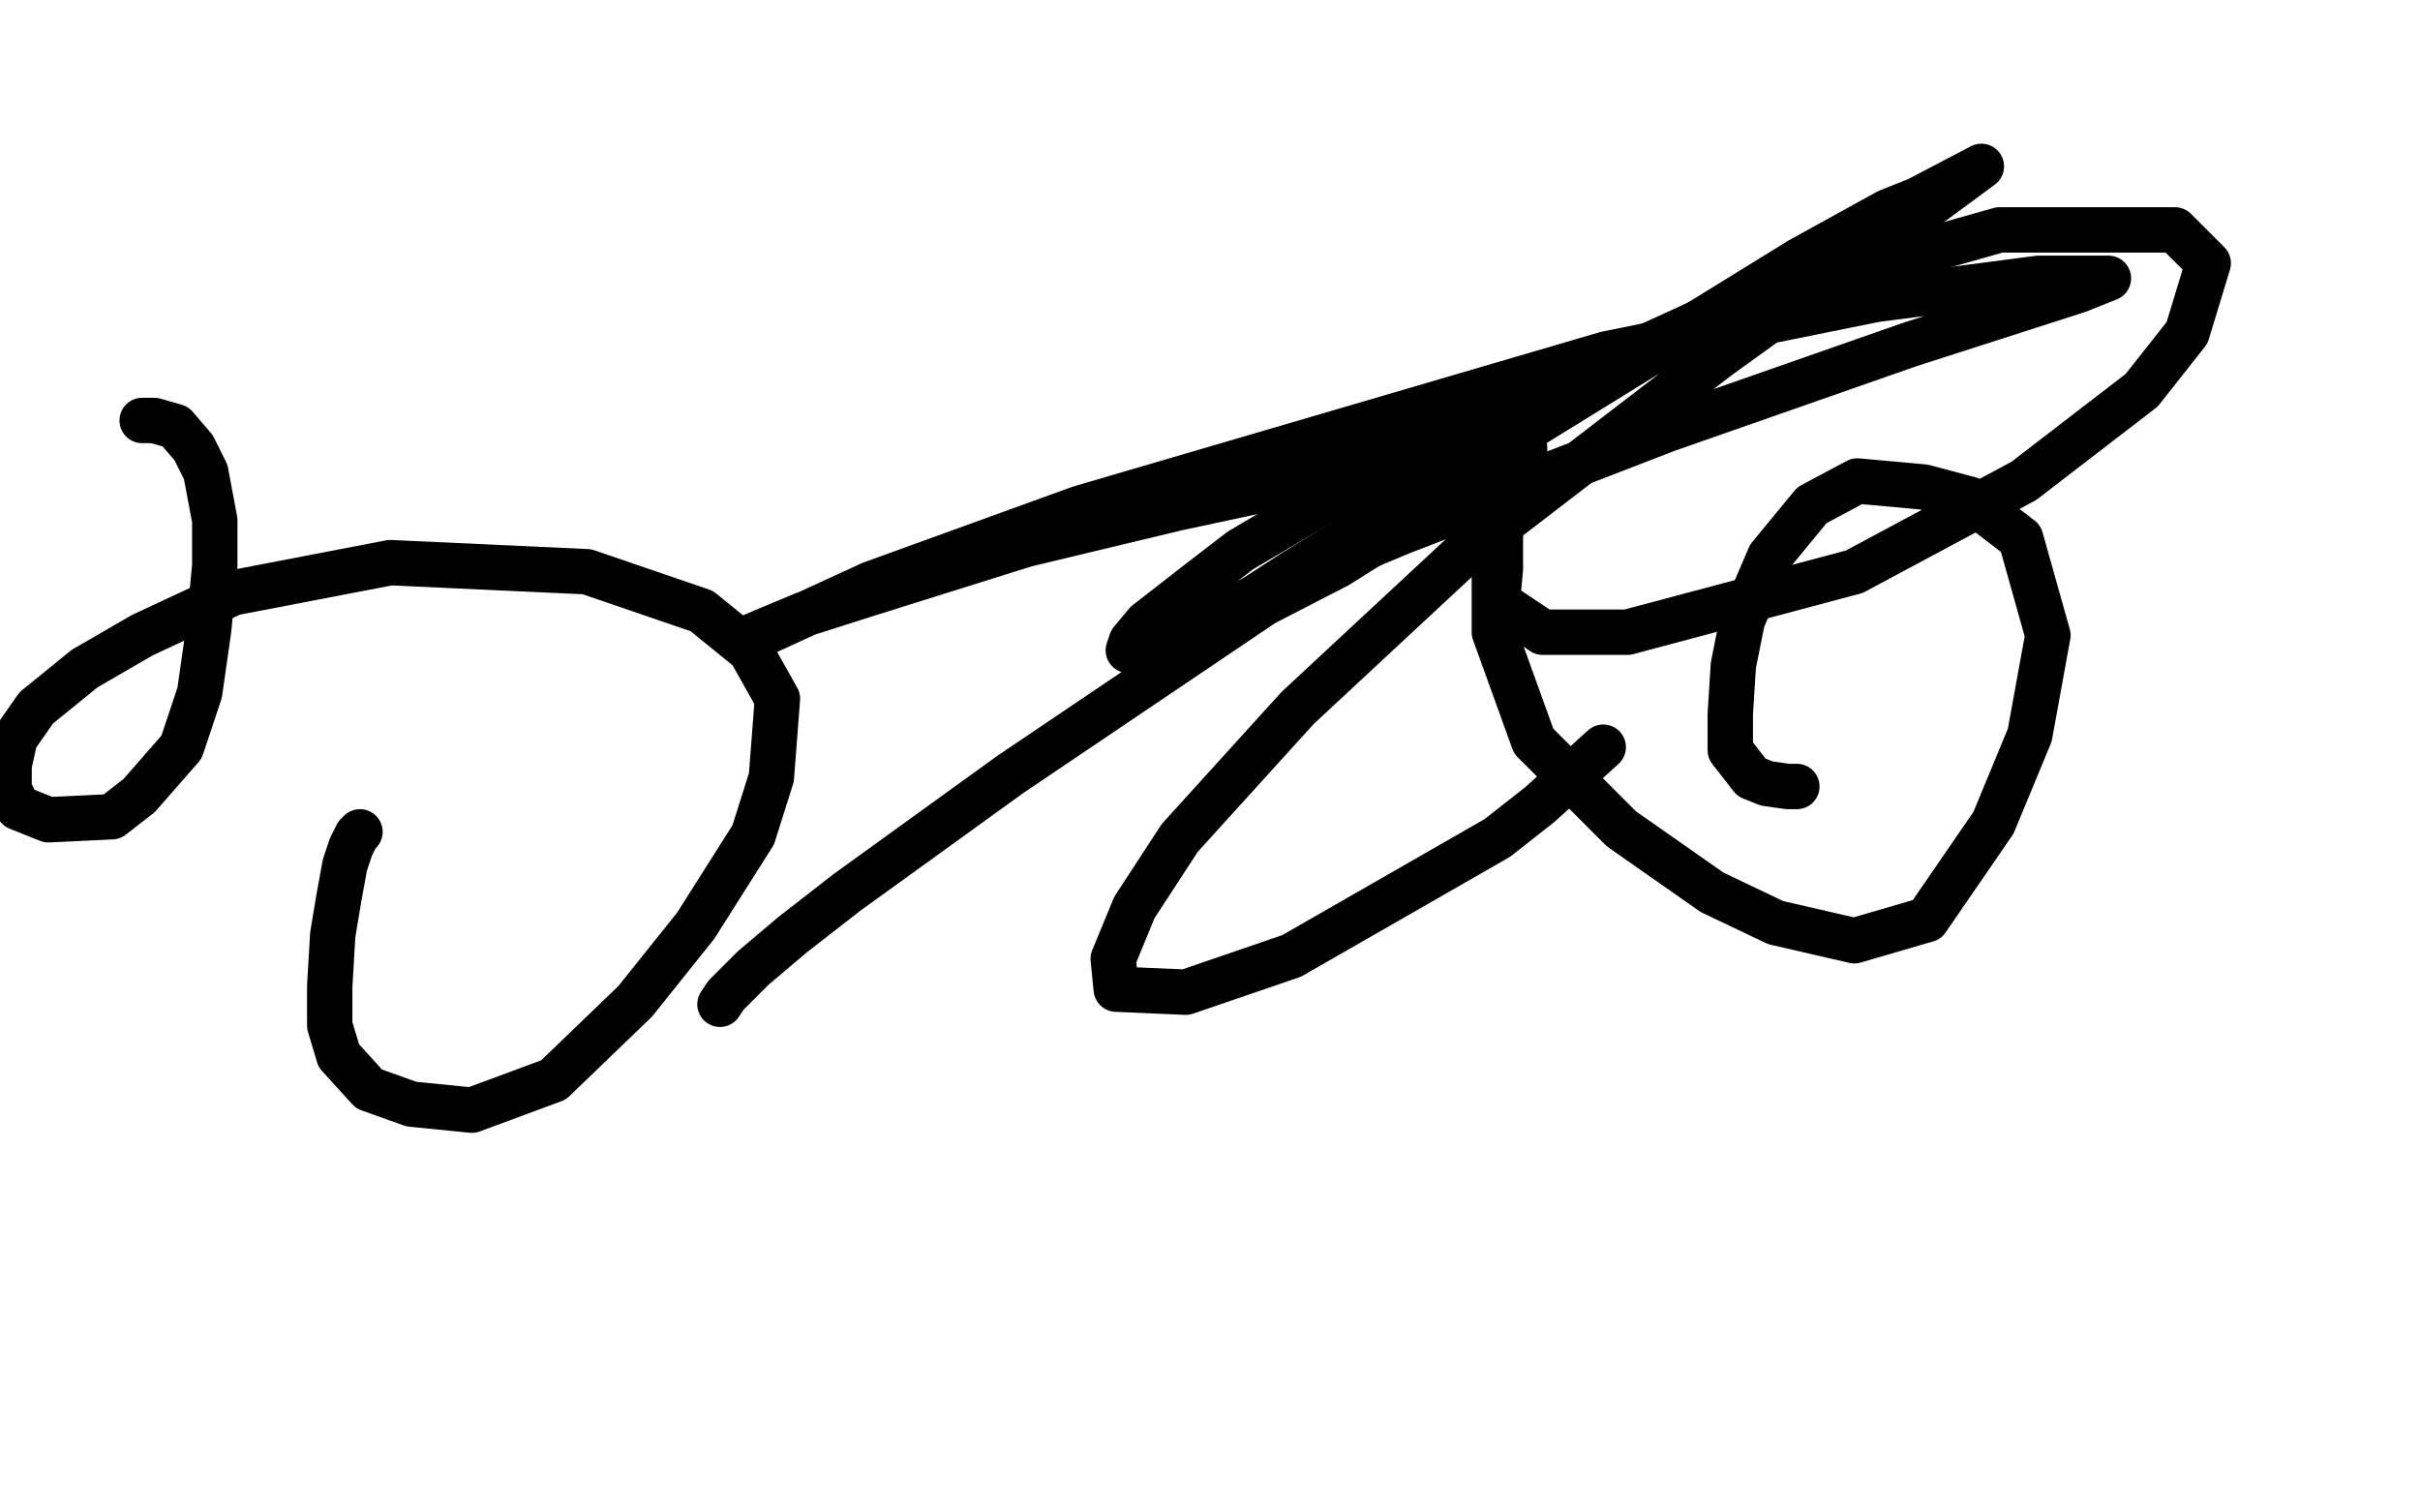
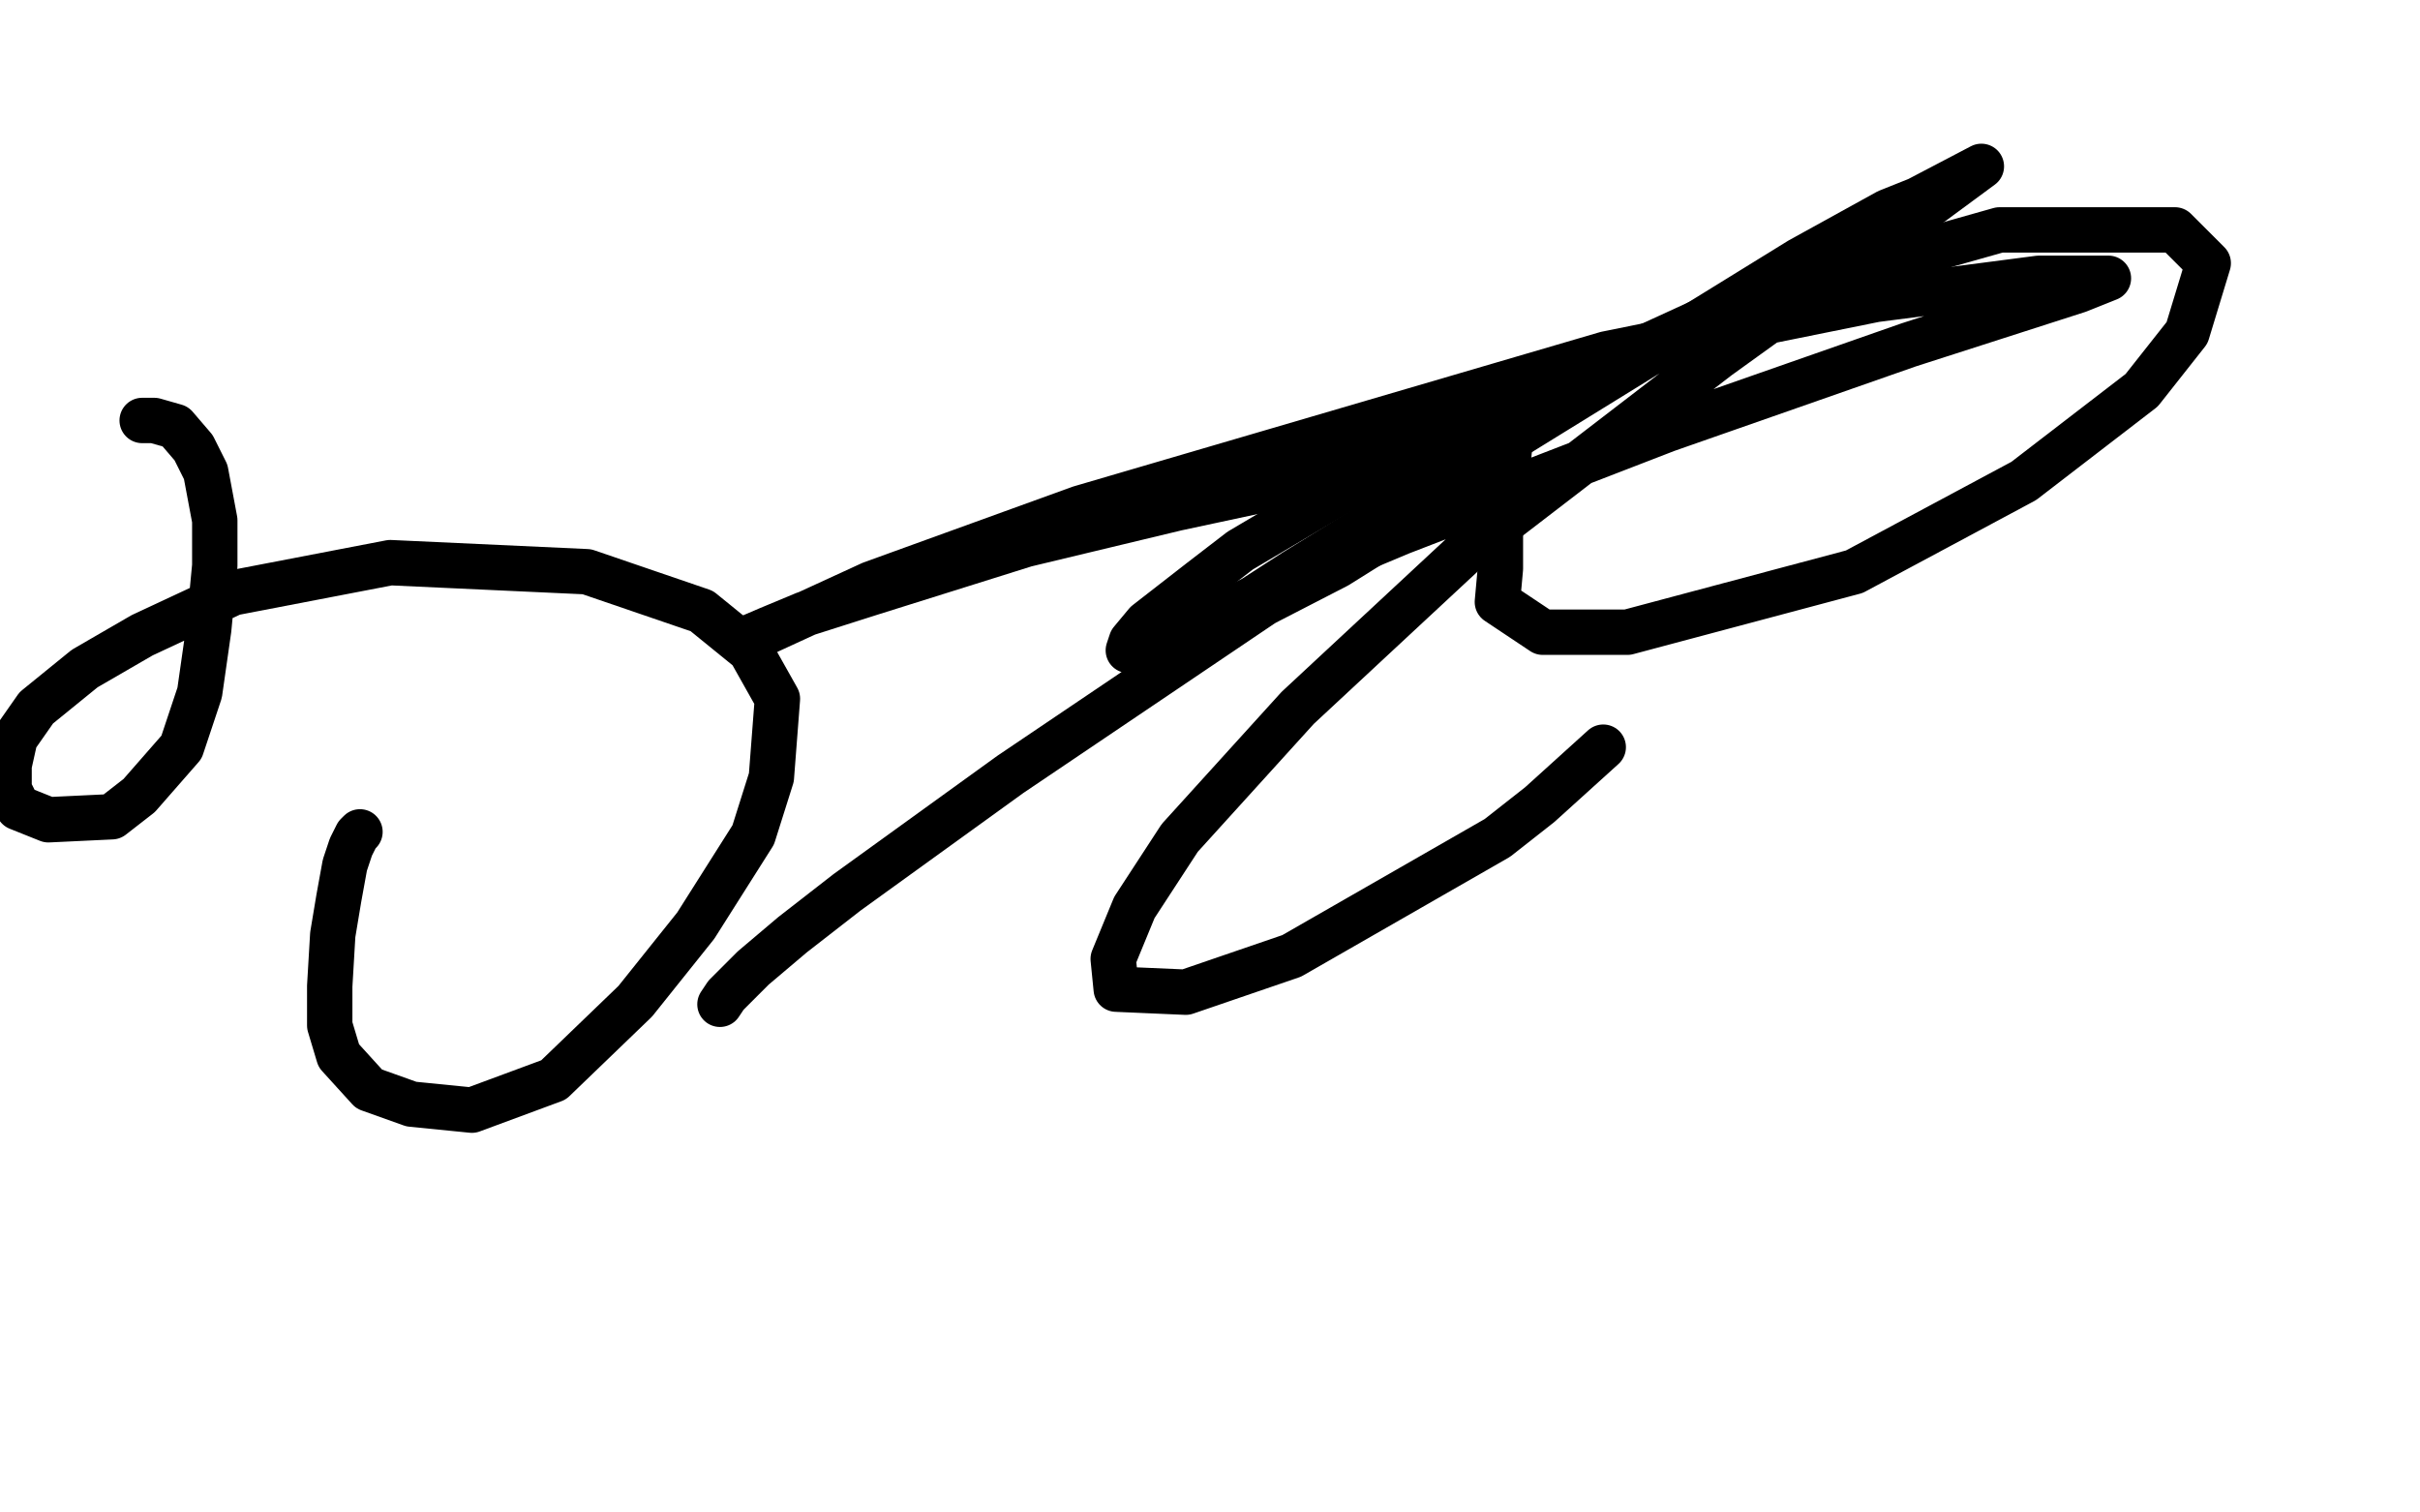
<svg xmlns="http://www.w3.org/2000/svg" width="800" height="500" version="1.1" style="stroke-antialiasing: false">
  <desc>This SVG has been created on https://colorillo.com/</desc>
  <rect x="0" y="0" width="800" height="500" style="fill: rgb(255,255,255); stroke-width:0" />
  <polyline points="119,275 119,275 119,275 118,276 118,276 116,280 116,280 114,286 114,286 112,297 112,297 110,309 110,309 109,326 109,326 109,339 112,349 122,360 136,365 156,367 183,357 210,331 230,306 249,276 255,257 257,231 248,215 232,202 194,189 129,186 77,196 47,210 28,221 12,234 5,244 3,253 3,261 6,267 16,271 37,270 46,263 60,247 66,229 69,208 71,187 71,172 68,156 64,148 58,141 51,139 47,139" style="fill: none; stroke: #000000; stroke-width: 15; stroke-linejoin: round; stroke-linecap: round; stroke-antialiasing: false; stroke-antialias: 0; opacity: 1.0" />
-   <polyline points="504,148 504,149 504,149 501,152 501,152 500,156 500,156 498,161 498,161 495,173 495,173 494,191 494,209 507,245 536,274 566,295 587,305 613,311 637,304 659,272 671,243 677,210 668,178 651,165 636,161 614,159 599,167 585,184 576,205 573,220 572,236 572,248 579,257 584,259 591,260 594,260" style="fill: none; stroke: #000000; stroke-width: 15; stroke-linejoin: round; stroke-linecap: round; stroke-antialiasing: false; stroke-antialias: 0; opacity: 1.0" />
  <polyline points="474,149 473,149 473,149 470,150 470,150 459,153 459,153 431,159 431,159 389,168 389,168 339,180 339,180 288,196 288,196 266,203 254,208 247,211 245,212 251,210 288,193 357,168 531,117 620,99 651,95 674,92 697,92 687,96 631,114 551,142 463,176 432,189 404,203 391,210 388,212 394,211 428,189 501,144 595,86 624,70 634,66 655,55 636,69 568,118 486,181 429,234 390,277 375,300 368,317 369,327 392,328 427,316 495,277 509,266 530,247" style="fill: none; stroke: #000000; stroke-width: 15; stroke-linejoin: round; stroke-linecap: round; stroke-antialiasing: false; stroke-antialias: 0; opacity: 1.0" />
  <polyline points="499,140 499,144 499,144 499,148 499,148 498,159 498,159 496,171 496,171 496,182 496,182 496,188 496,188 495,199 495,199 510,209 538,209 613,189 669,159 708,129 723,110 730,87 719,76 661,76 576,100 454,156 410,182 397,192 379,206 374,212 373,215 377,215 409,204 442,187 474,167 482,161 495,152 480,160 417,200 334,256 280,295 262,309 249,320 240,329 238,332" style="fill: none; stroke: #000000; stroke-width: 15; stroke-linejoin: round; stroke-linecap: round; stroke-antialiasing: false; stroke-antialias: 0; opacity: 1.0" />
</svg>